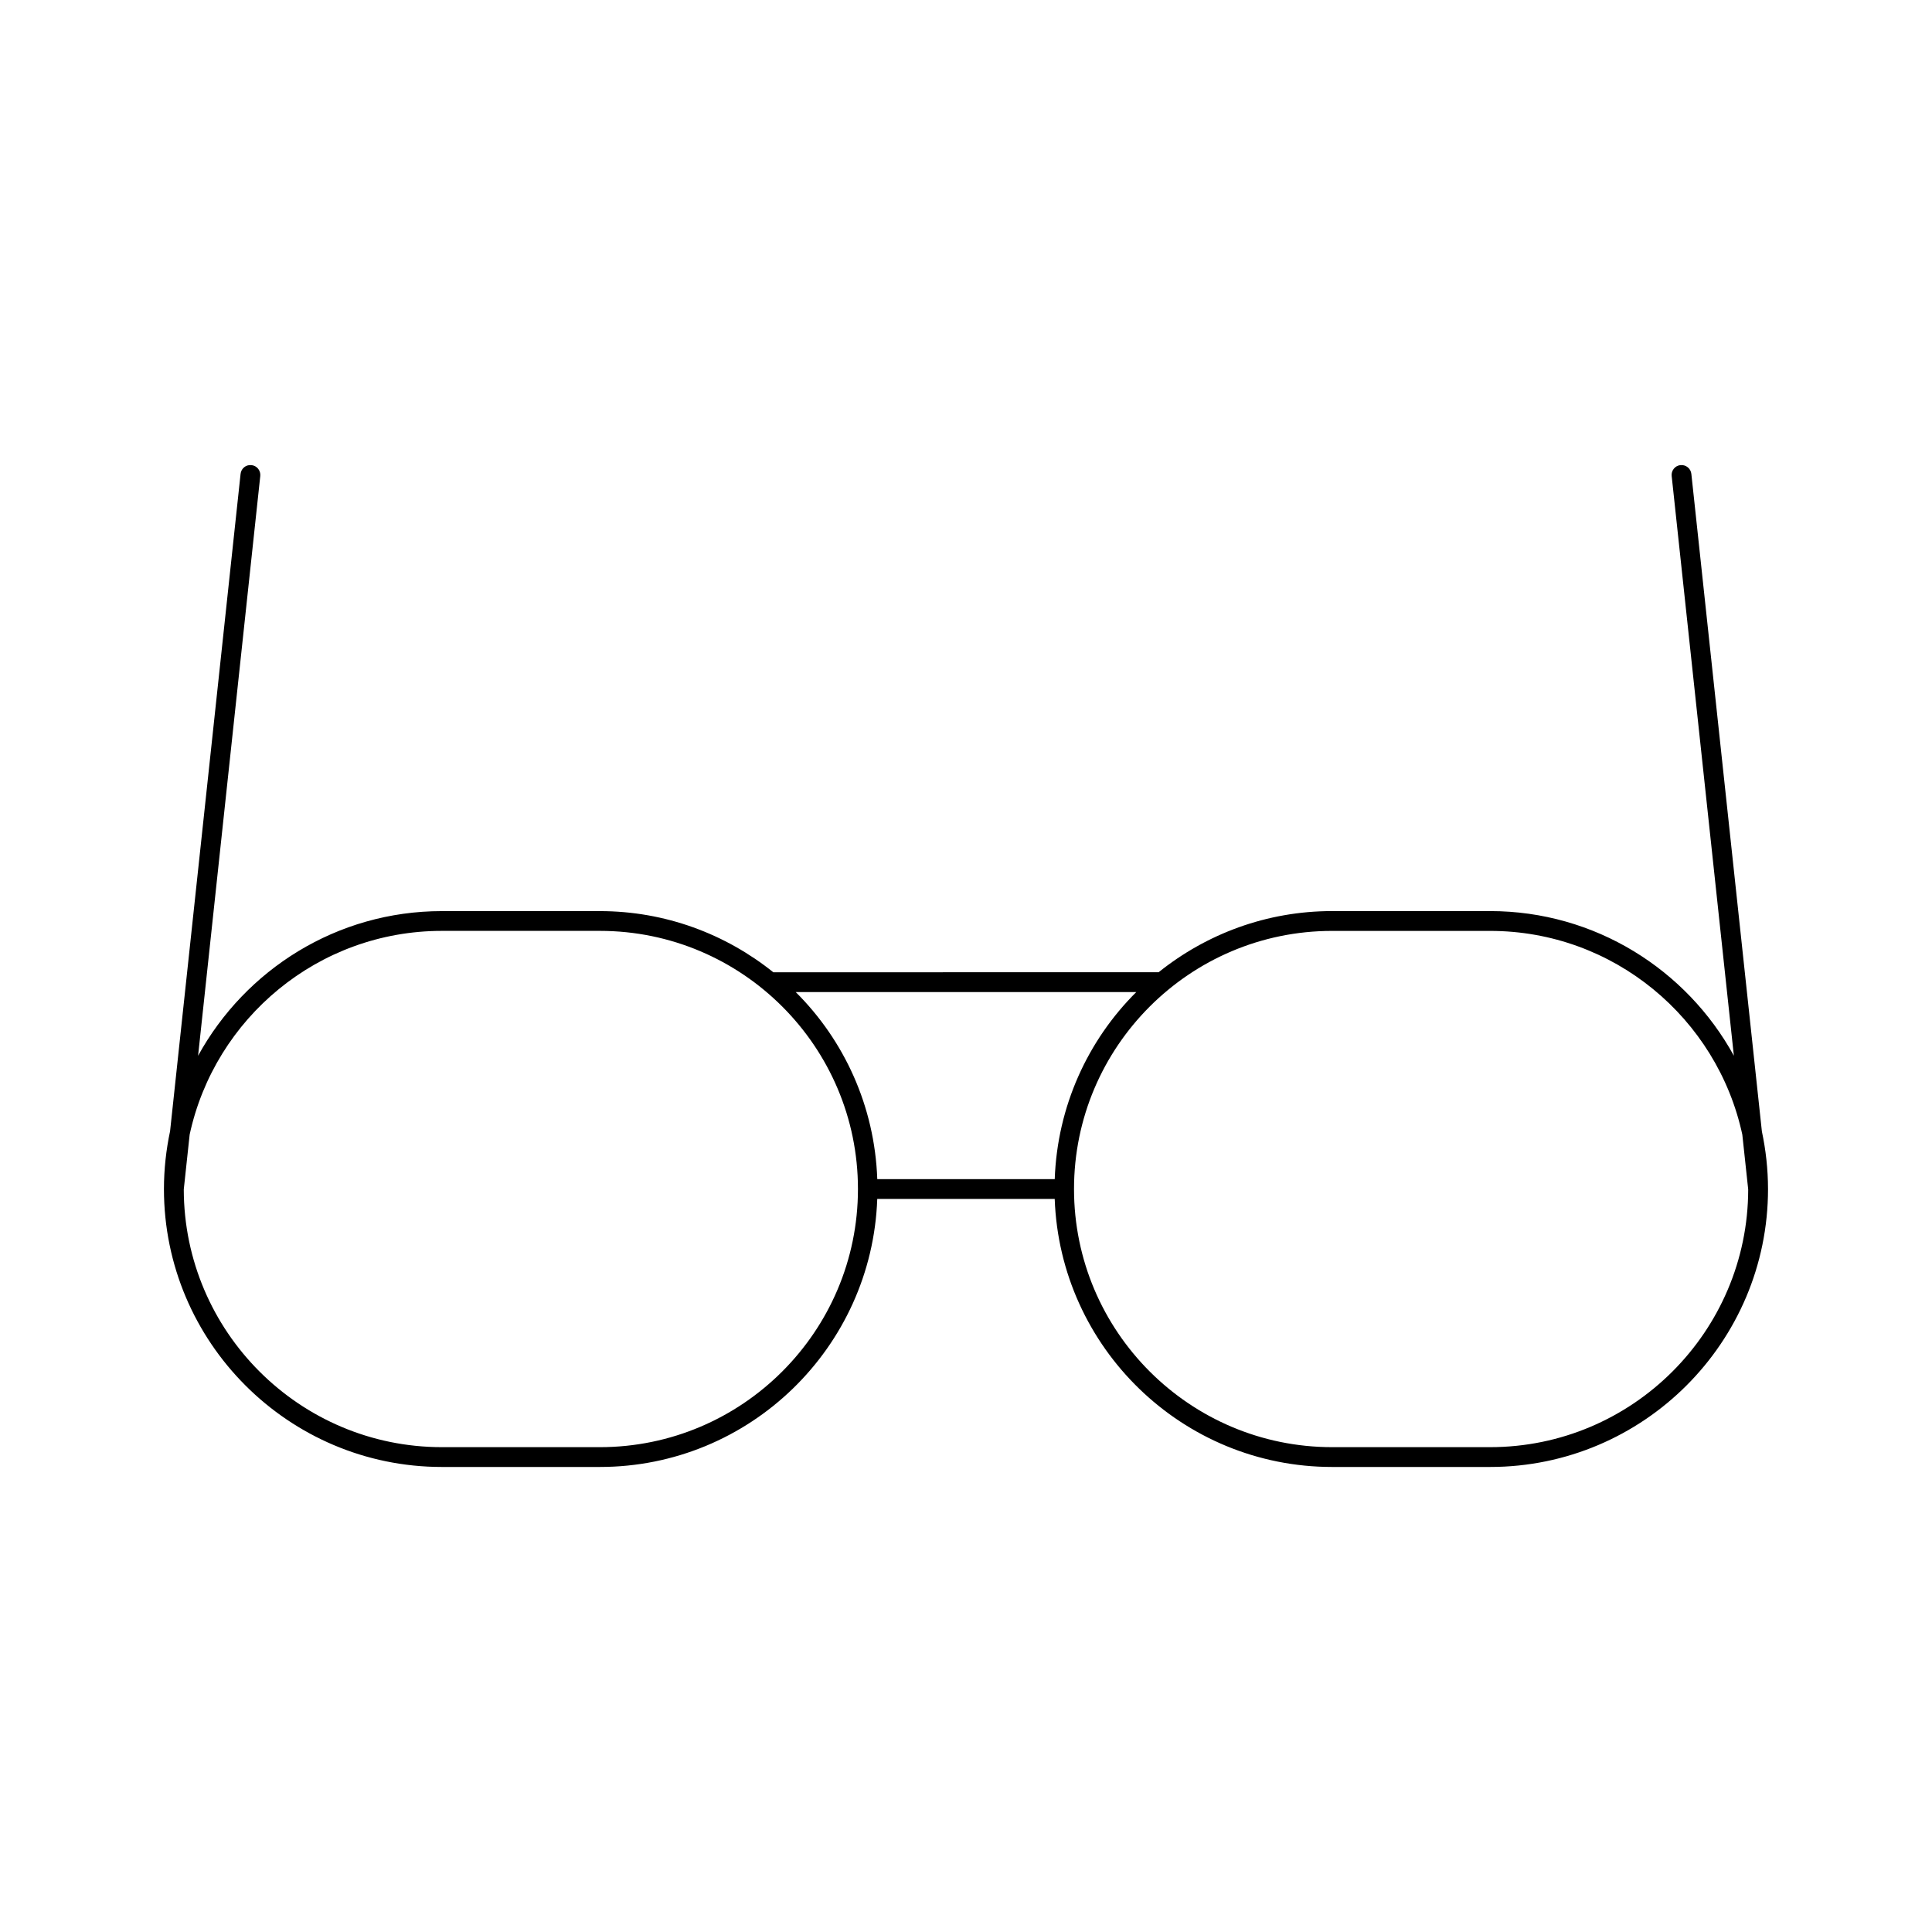
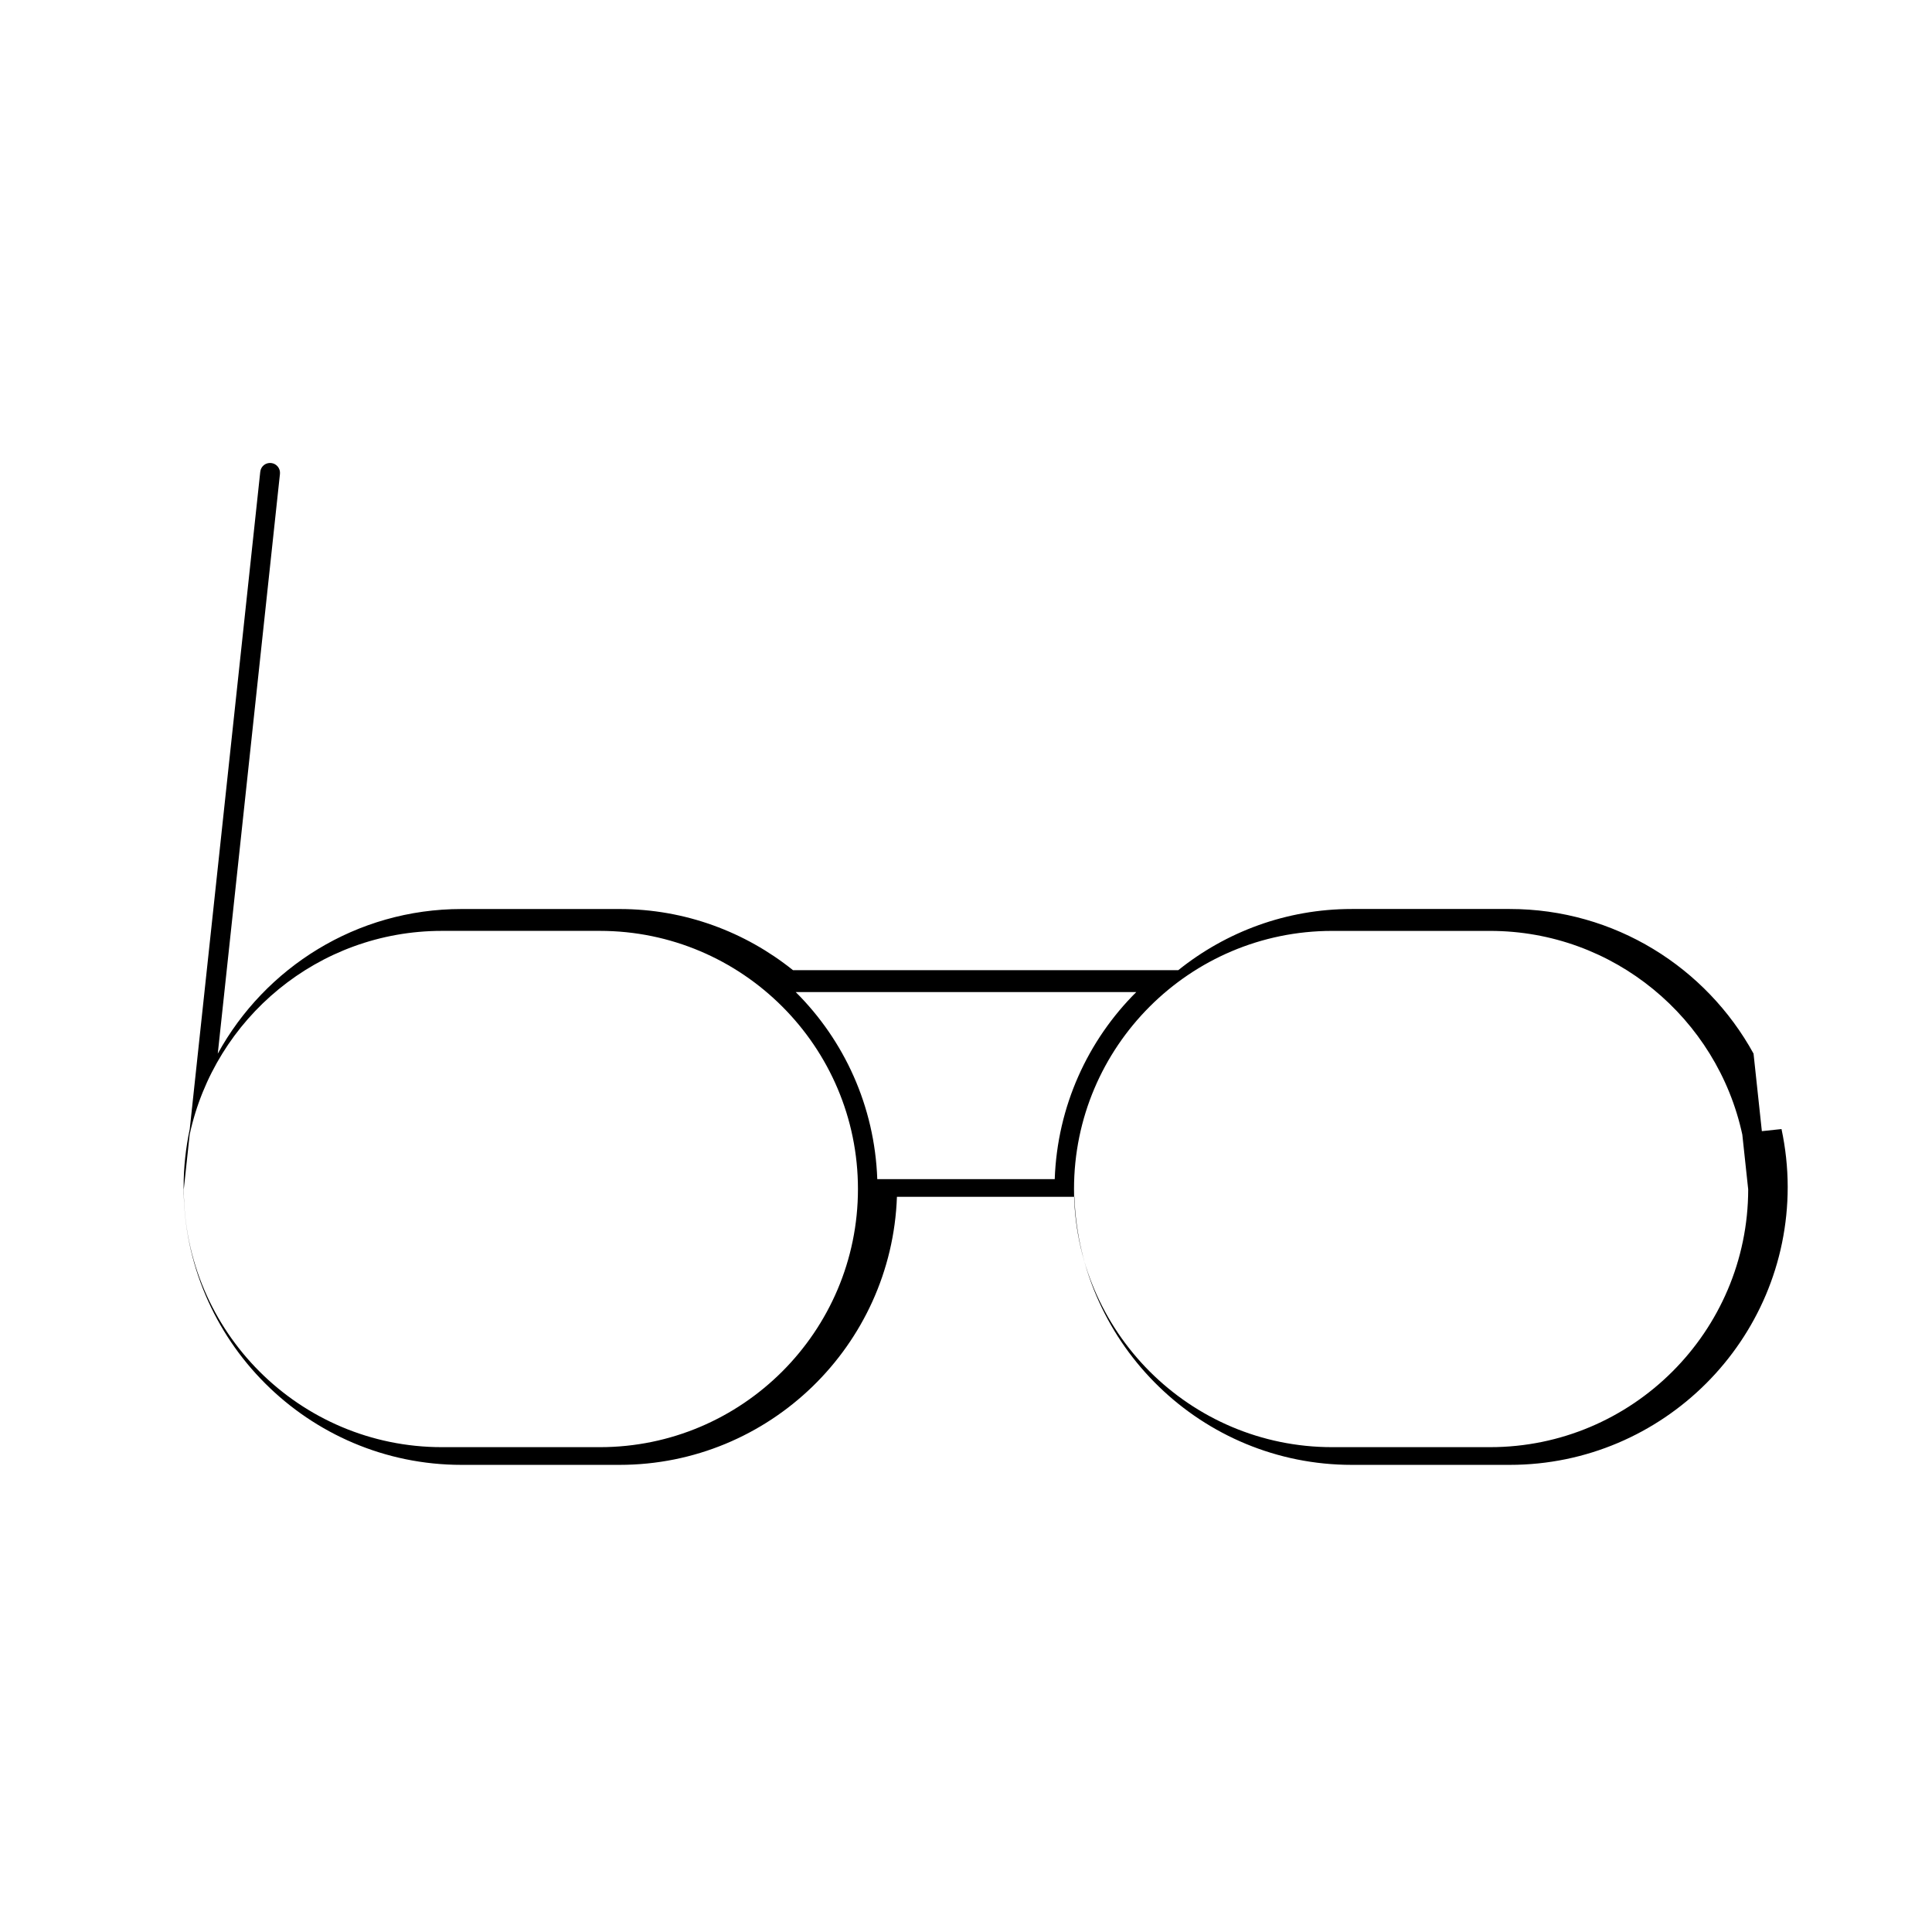
<svg xmlns="http://www.w3.org/2000/svg" fill="#000000" width="800px" height="800px" version="1.1" viewBox="144 144 512 512">
-   <path d="m610.91 443.77-18.684-174.18c-0.152-1.441-1.457-2.481-2.891-2.332-1.438 0.152-2.481 1.449-2.324 2.887l16.48 153.63c-12.531-22.82-36.789-38.328-64.609-38.328h-41.863c-17.387 0-33.355 6.086-45.973 16.207l-102.11 0.008c-12.609-10.117-28.586-16.207-45.973-16.207h-41.859c-27.82 0-52.074 15.508-64.609 38.332l16.48-153.64c0.152-1.438-0.887-2.734-2.332-2.887-1.477-0.152-2.734 0.887-2.887 2.332l-18.684 174.18c-1.047 4.945-1.625 10.074-1.625 15.332 0 40.613 33.043 73.656 73.652 73.656h41.859c39.727 0 72.125-31.637 73.523-71.031h47.027c1.402 39.398 33.785 71.031 73.516 71.031h41.863c40.613 0 73.656-33.043 73.656-73.656-0.008-5.258-0.586-10.387-1.641-15.336zm-307.95 83.742h-41.859c-37.688 0-68.344-30.637-68.398-68.32l1.559-14.52c6.644-30.812 34.074-53.98 66.844-53.98h41.859c37.719 0 68.402 30.684 68.402 68.406 0.004 37.727-30.688 68.414-68.406 68.414zm73.527-71.031c-0.688-19.34-8.781-36.809-21.621-49.578h90.266c-12.836 12.773-20.93 30.246-21.617 49.578zm162.4 71.031h-41.863c-37.719 0-68.398-30.691-68.398-68.406 0-37.719 30.684-68.406 68.398-68.406h41.863c32.77 0 60.199 23.172 66.844 53.98l1.559 14.52c-0.051 37.676-30.715 68.312-68.402 68.312z" />
+   <path d="m610.91 443.77-18.684-174.18l16.48 153.63c-12.531-22.82-36.789-38.328-64.609-38.328h-41.863c-17.387 0-33.355 6.086-45.973 16.207l-102.11 0.008c-12.609-10.117-28.586-16.207-45.973-16.207h-41.859c-27.82 0-52.074 15.508-64.609 38.332l16.48-153.64c0.152-1.438-0.887-2.734-2.332-2.887-1.477-0.152-2.734 0.887-2.887 2.332l-18.684 174.18c-1.047 4.945-1.625 10.074-1.625 15.332 0 40.613 33.043 73.656 73.652 73.656h41.859c39.727 0 72.125-31.637 73.523-71.031h47.027c1.402 39.398 33.785 71.031 73.516 71.031h41.863c40.613 0 73.656-33.043 73.656-73.656-0.008-5.258-0.586-10.387-1.641-15.336zm-307.95 83.742h-41.859c-37.688 0-68.344-30.637-68.398-68.32l1.559-14.52c6.644-30.812 34.074-53.98 66.844-53.98h41.859c37.719 0 68.402 30.684 68.402 68.406 0.004 37.727-30.688 68.414-68.406 68.414zm73.527-71.031c-0.688-19.34-8.781-36.809-21.621-49.578h90.266c-12.836 12.773-20.93 30.246-21.617 49.578zm162.4 71.031h-41.863c-37.719 0-68.398-30.691-68.398-68.406 0-37.719 30.684-68.406 68.398-68.406h41.863c32.77 0 60.199 23.172 66.844 53.98l1.559 14.52c-0.051 37.676-30.715 68.312-68.402 68.312z" />
</svg>